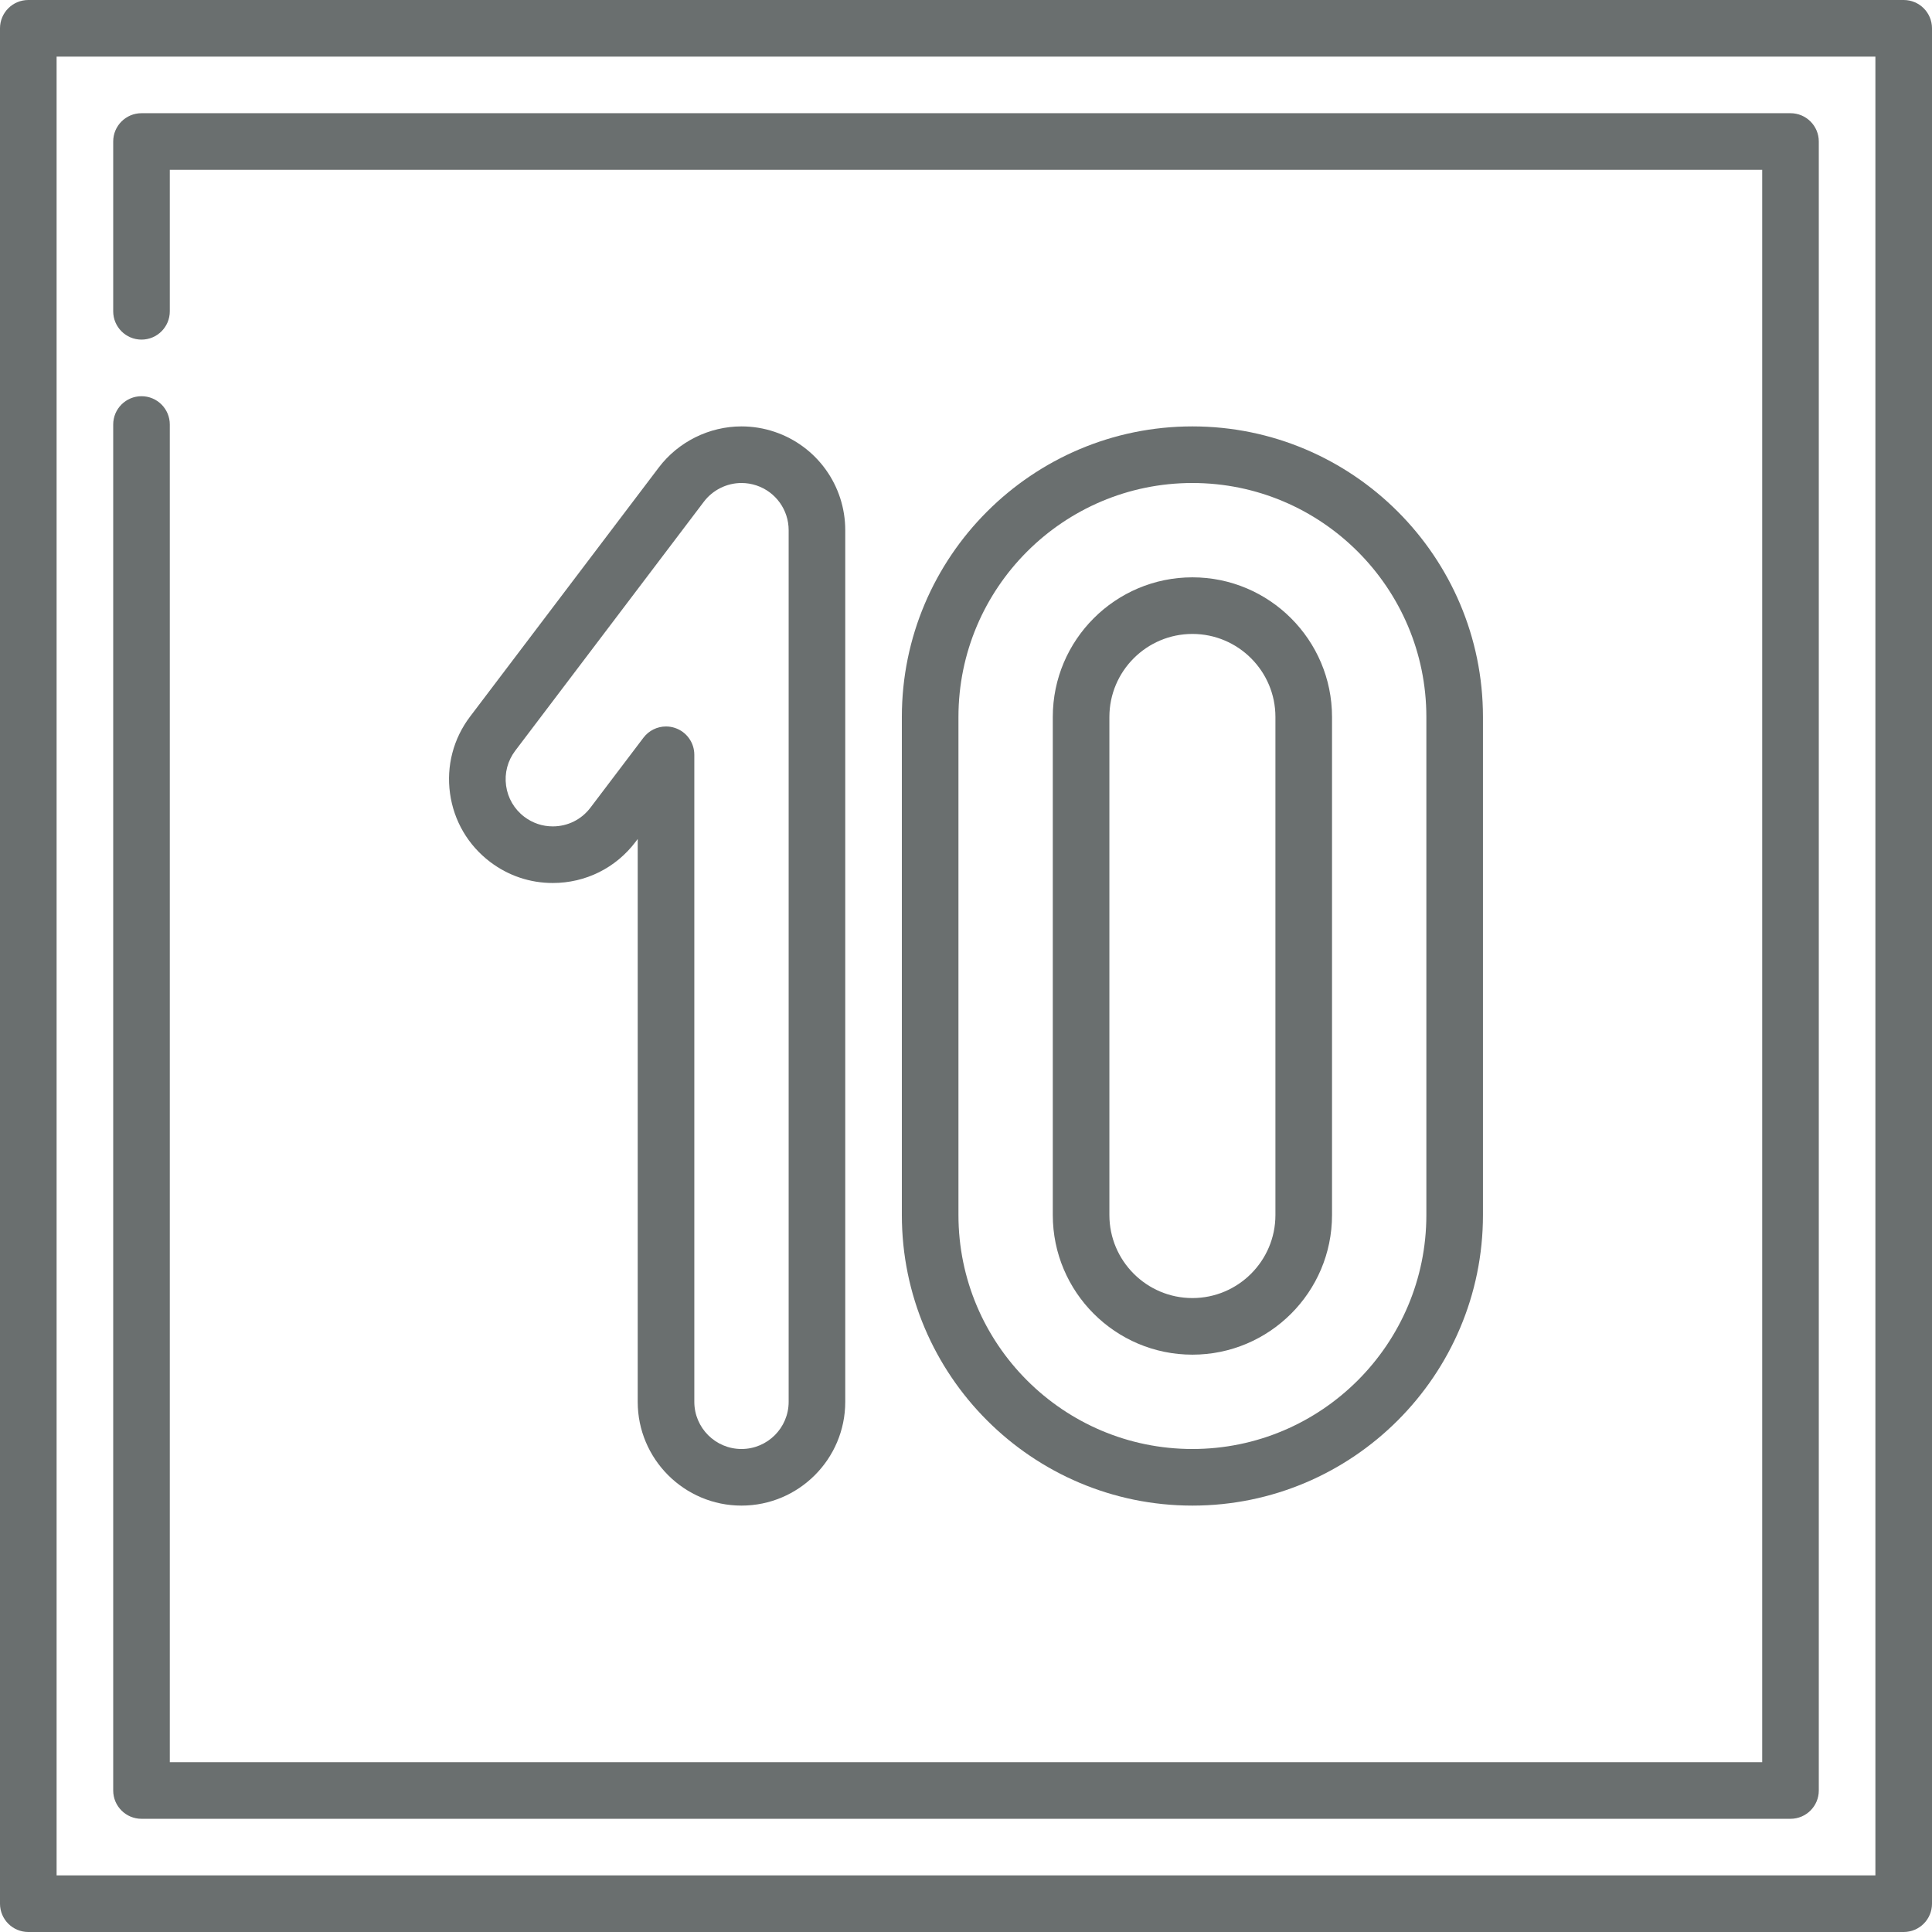
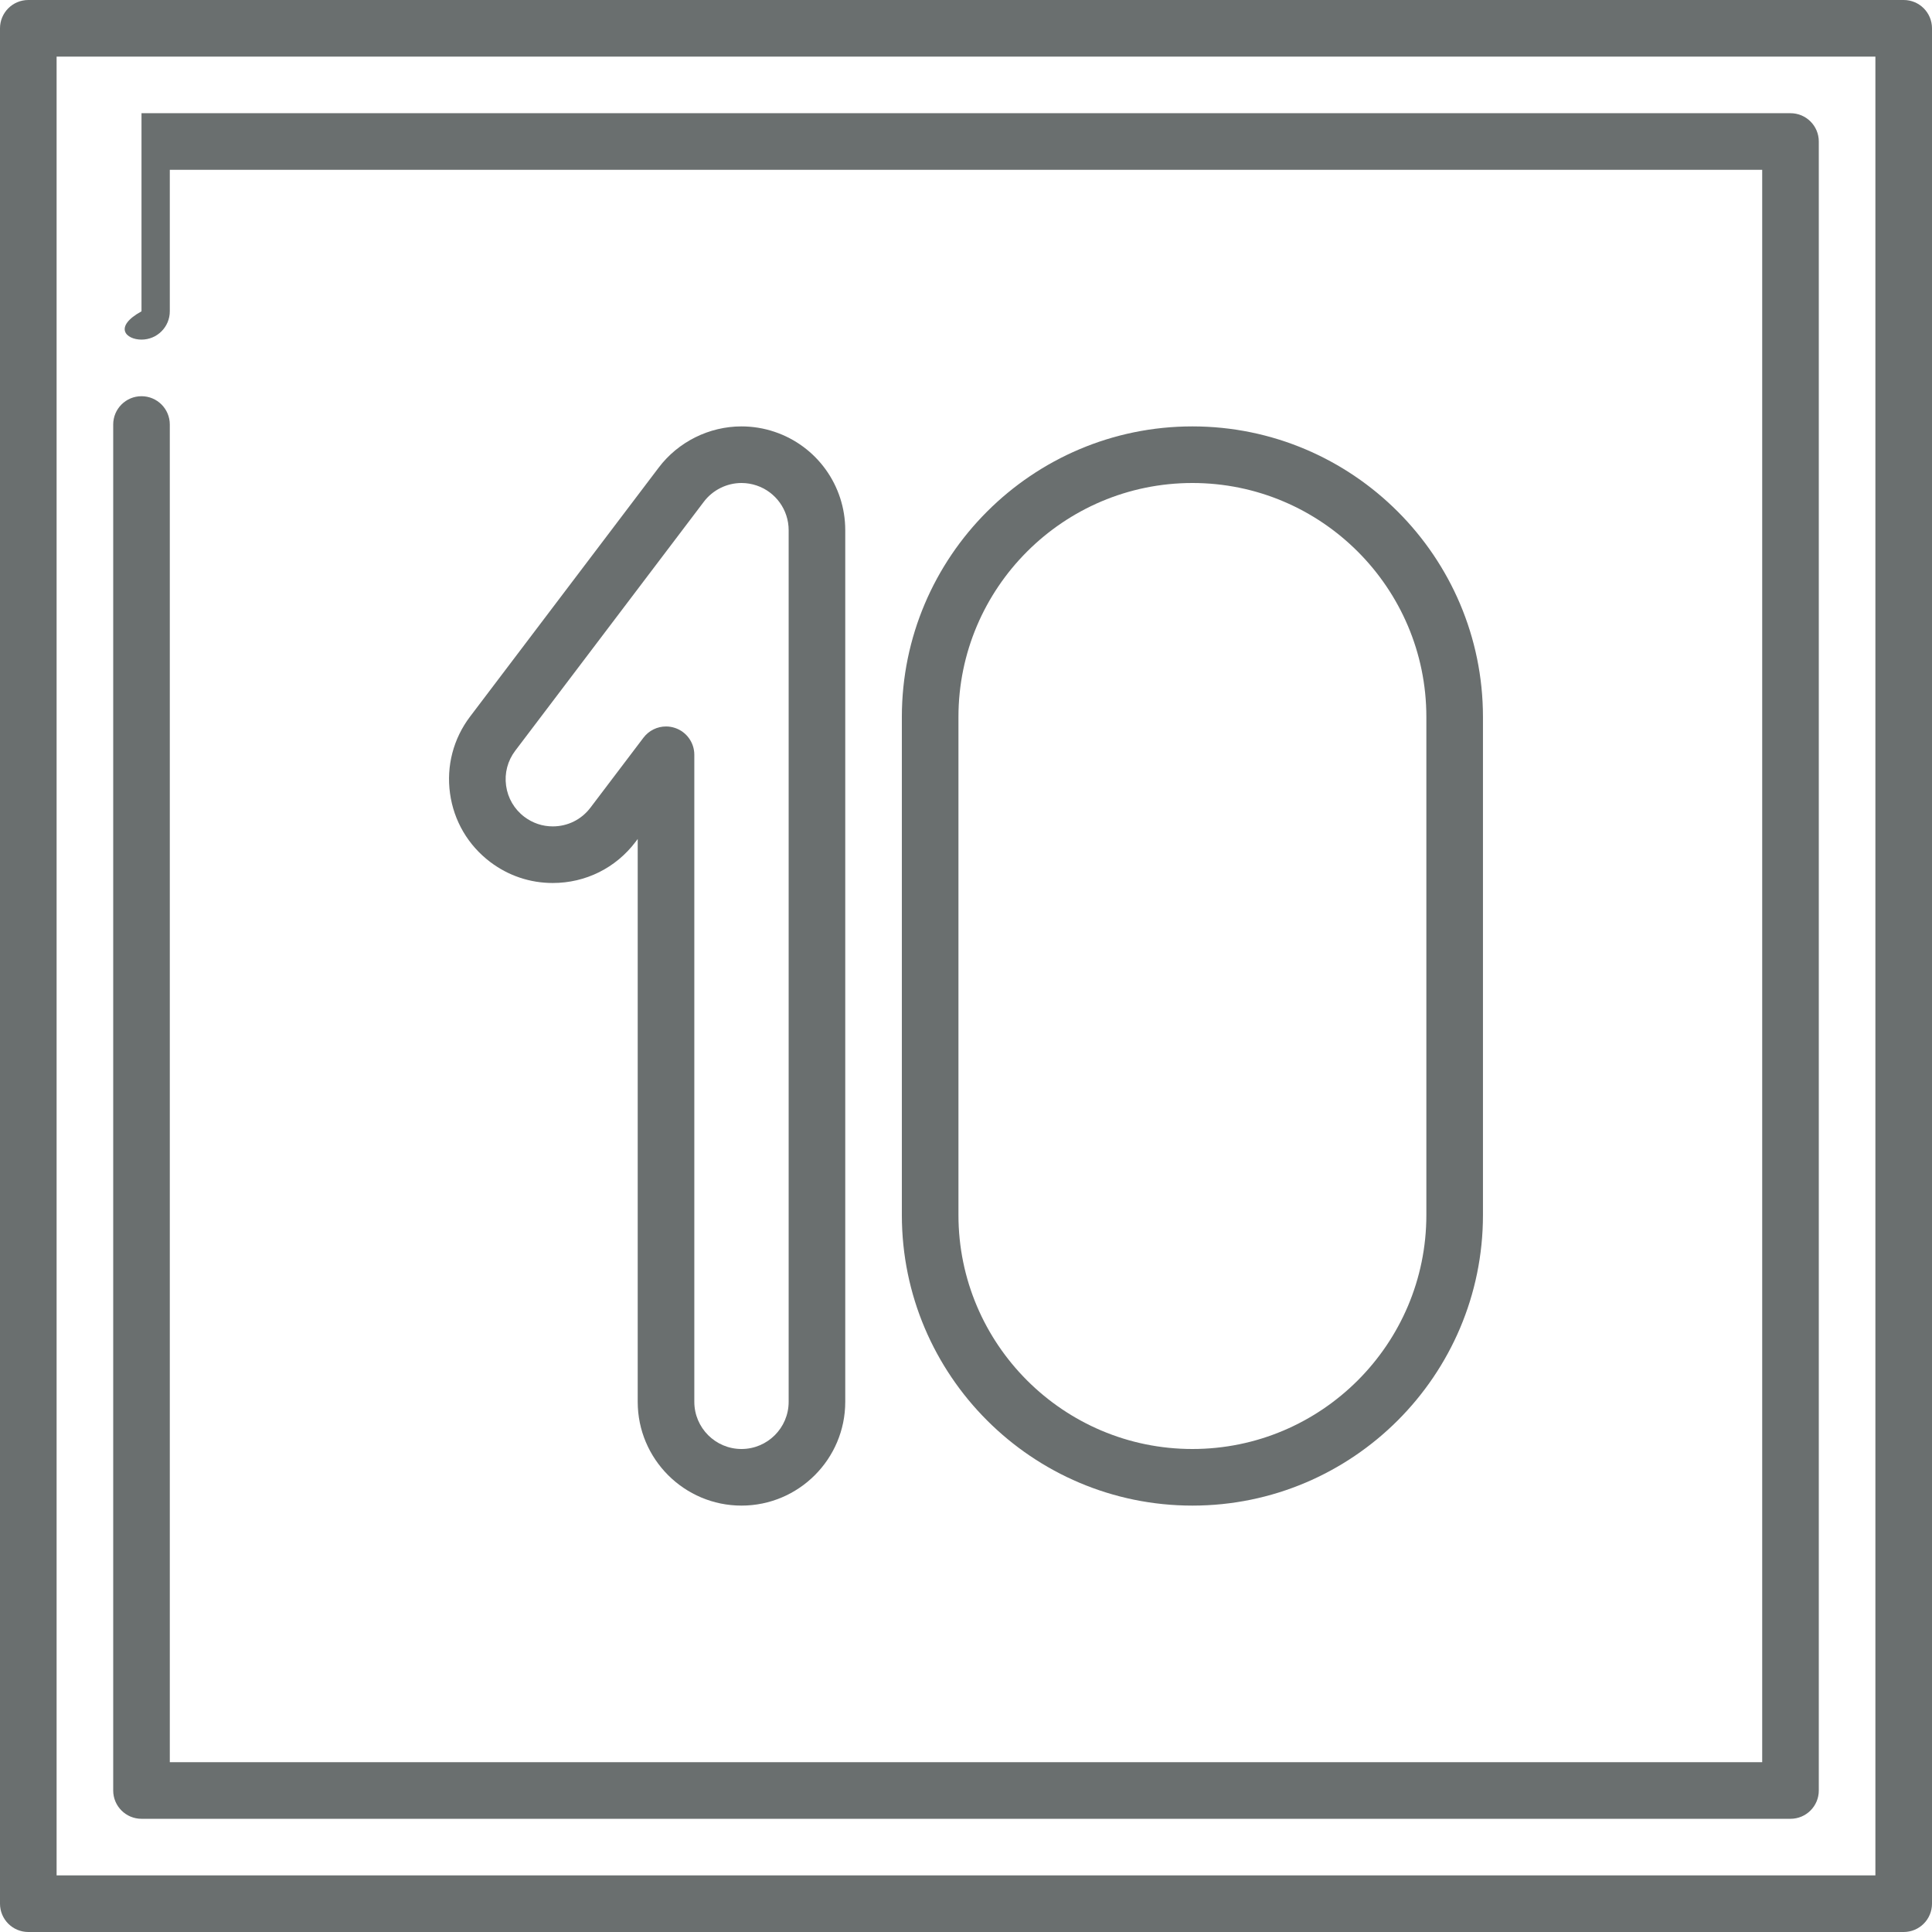
<svg xmlns="http://www.w3.org/2000/svg" width="512" height="512" viewBox="0 0 512 512" fill="none">
  <path d="M504.5 0H7.5C3.357 0 0 3.358 0 7.5V504.5C0 508.642 3.357 512 7.5 512H504.5C508.643 512 512 508.642 512 504.5V7.5C512 3.358 508.643 0 504.5 0ZM497 497H15V15H497V497Z" fill="#6A6F6F" />
-   <path d="M474.5 30H37.5C33.357 30 30 33.358 30 37.5V82.5C30 86.642 33.357 90 37.5 90C41.643 90 45 86.642 45 82.5V45H467V467H45V112.5C45 108.358 41.643 105 37.5 105C33.357 105 30 108.358 30 112.5V474.5C30 478.642 33.357 482 37.5 482H474.5C478.643 482 482 478.642 482 474.5V37.5C482 33.358 478.643 30 474.5 30Z" fill="#6A6F6F" />
+   <path d="M474.5 30H37.5V82.5C30 86.642 33.357 90 37.5 90C41.643 90 45 86.642 45 82.5V45H467V467H45V112.5C45 108.358 41.643 105 37.5 105C33.357 105 30 108.358 30 112.5V474.5C30 478.642 33.357 482 37.5 482H474.5C478.643 482 482 478.642 482 474.5V37.5C482 33.358 478.643 30 474.5 30Z" fill="#6A6F6F" />
  <path d="M316 113C273.542 113 239 147.542 239 190V322C239 364.458 273.542 399 316 399C358.458 399 393 364.458 393 322V190C393 147.542 358.458 113 316 113ZM378 322C378 356.187 350.187 384 316 384C281.813 384 254 356.187 254 322V190C254 155.813 281.813 128 316 128C350.187 128 378 155.813 378 190V322Z" fill="#6A6F6F" />
-   <path d="M316 153C295.598 153 279 169.598 279 190V322C279 342.402 295.598 359 316 359C336.402 359 353 342.402 353 322V190C353 169.598 336.402 153 316 153ZM338 322C338 334.131 328.131 344 316 344C303.869 344 294 334.131 294 322V190C294 177.869 303.869 168 316 168C328.131 168 338 177.869 338 190V322Z" fill="#6A6F6F" />
  <path d="M205.258 114.433C202.426 113.482 199.481 113 196.503 113C187.943 113 179.748 117.073 174.58 123.896L124.581 189.896C120.145 195.751 118.256 202.983 119.259 210.259C120.263 217.536 124.04 223.986 129.896 228.422C134.716 232.073 140.452 234.003 146.484 234.003C155.181 234.003 163.176 230.031 168.422 223.108L169 222.344V371.5C169 386.664 181.337 399 196.5 399C211.663 399 224 386.664 224 371.5V140.501C224 128.676 216.469 118.2 205.258 114.433ZM209.002 371.5C209.002 378.393 203.395 384 196.502 384C189.609 384 184.002 378.393 184.002 371.5V200.022C184.002 196.8 181.944 193.939 178.891 192.913C178.106 192.649 177.3 192.522 176.503 192.522C174.199 192.522 171.969 193.586 170.524 195.494L156.466 214.049C154.081 217.196 150.444 219.002 146.486 219.002C143.75 219.002 141.145 218.125 138.954 216.465C136.292 214.449 134.575 211.517 134.119 208.21C133.663 204.902 134.522 201.615 136.539 198.953L186.538 132.953C188.887 129.852 192.612 128 196.504 128C197.855 128 199.193 128.22 200.483 128.652C205.578 130.364 209.002 135.126 209.002 140.501V371.5Z" fill="#6A6F6F" />
</svg>